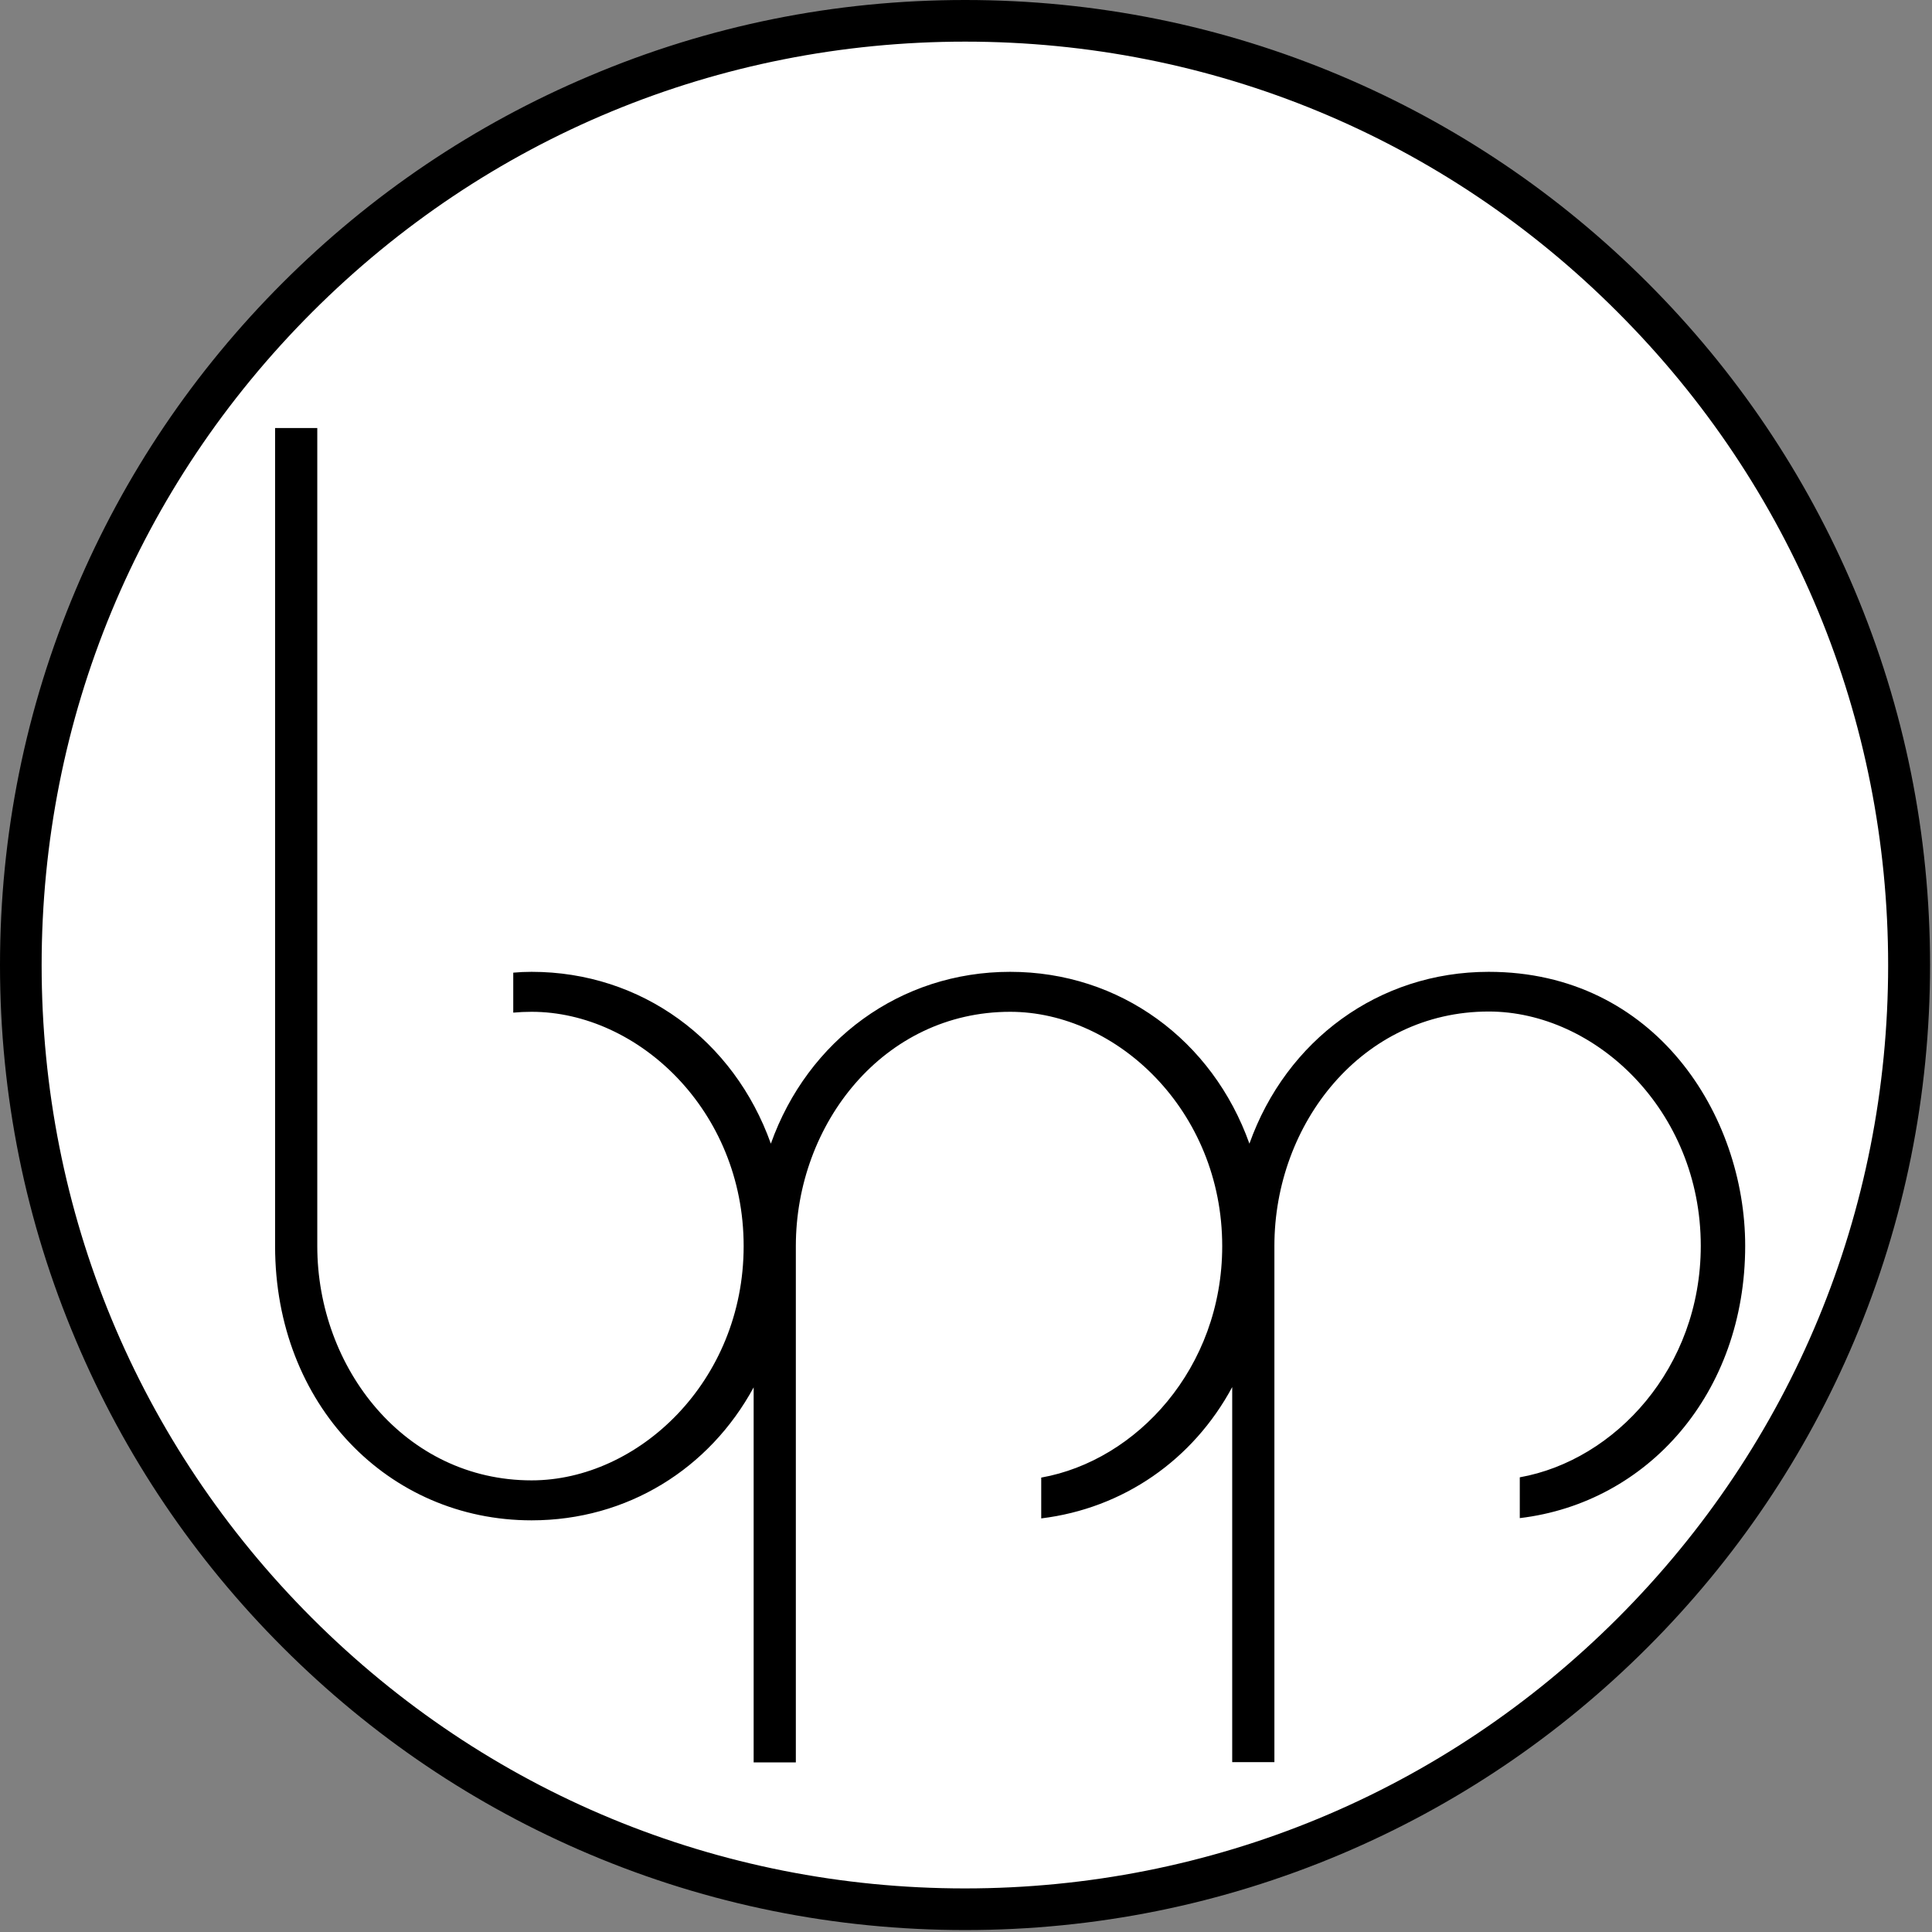
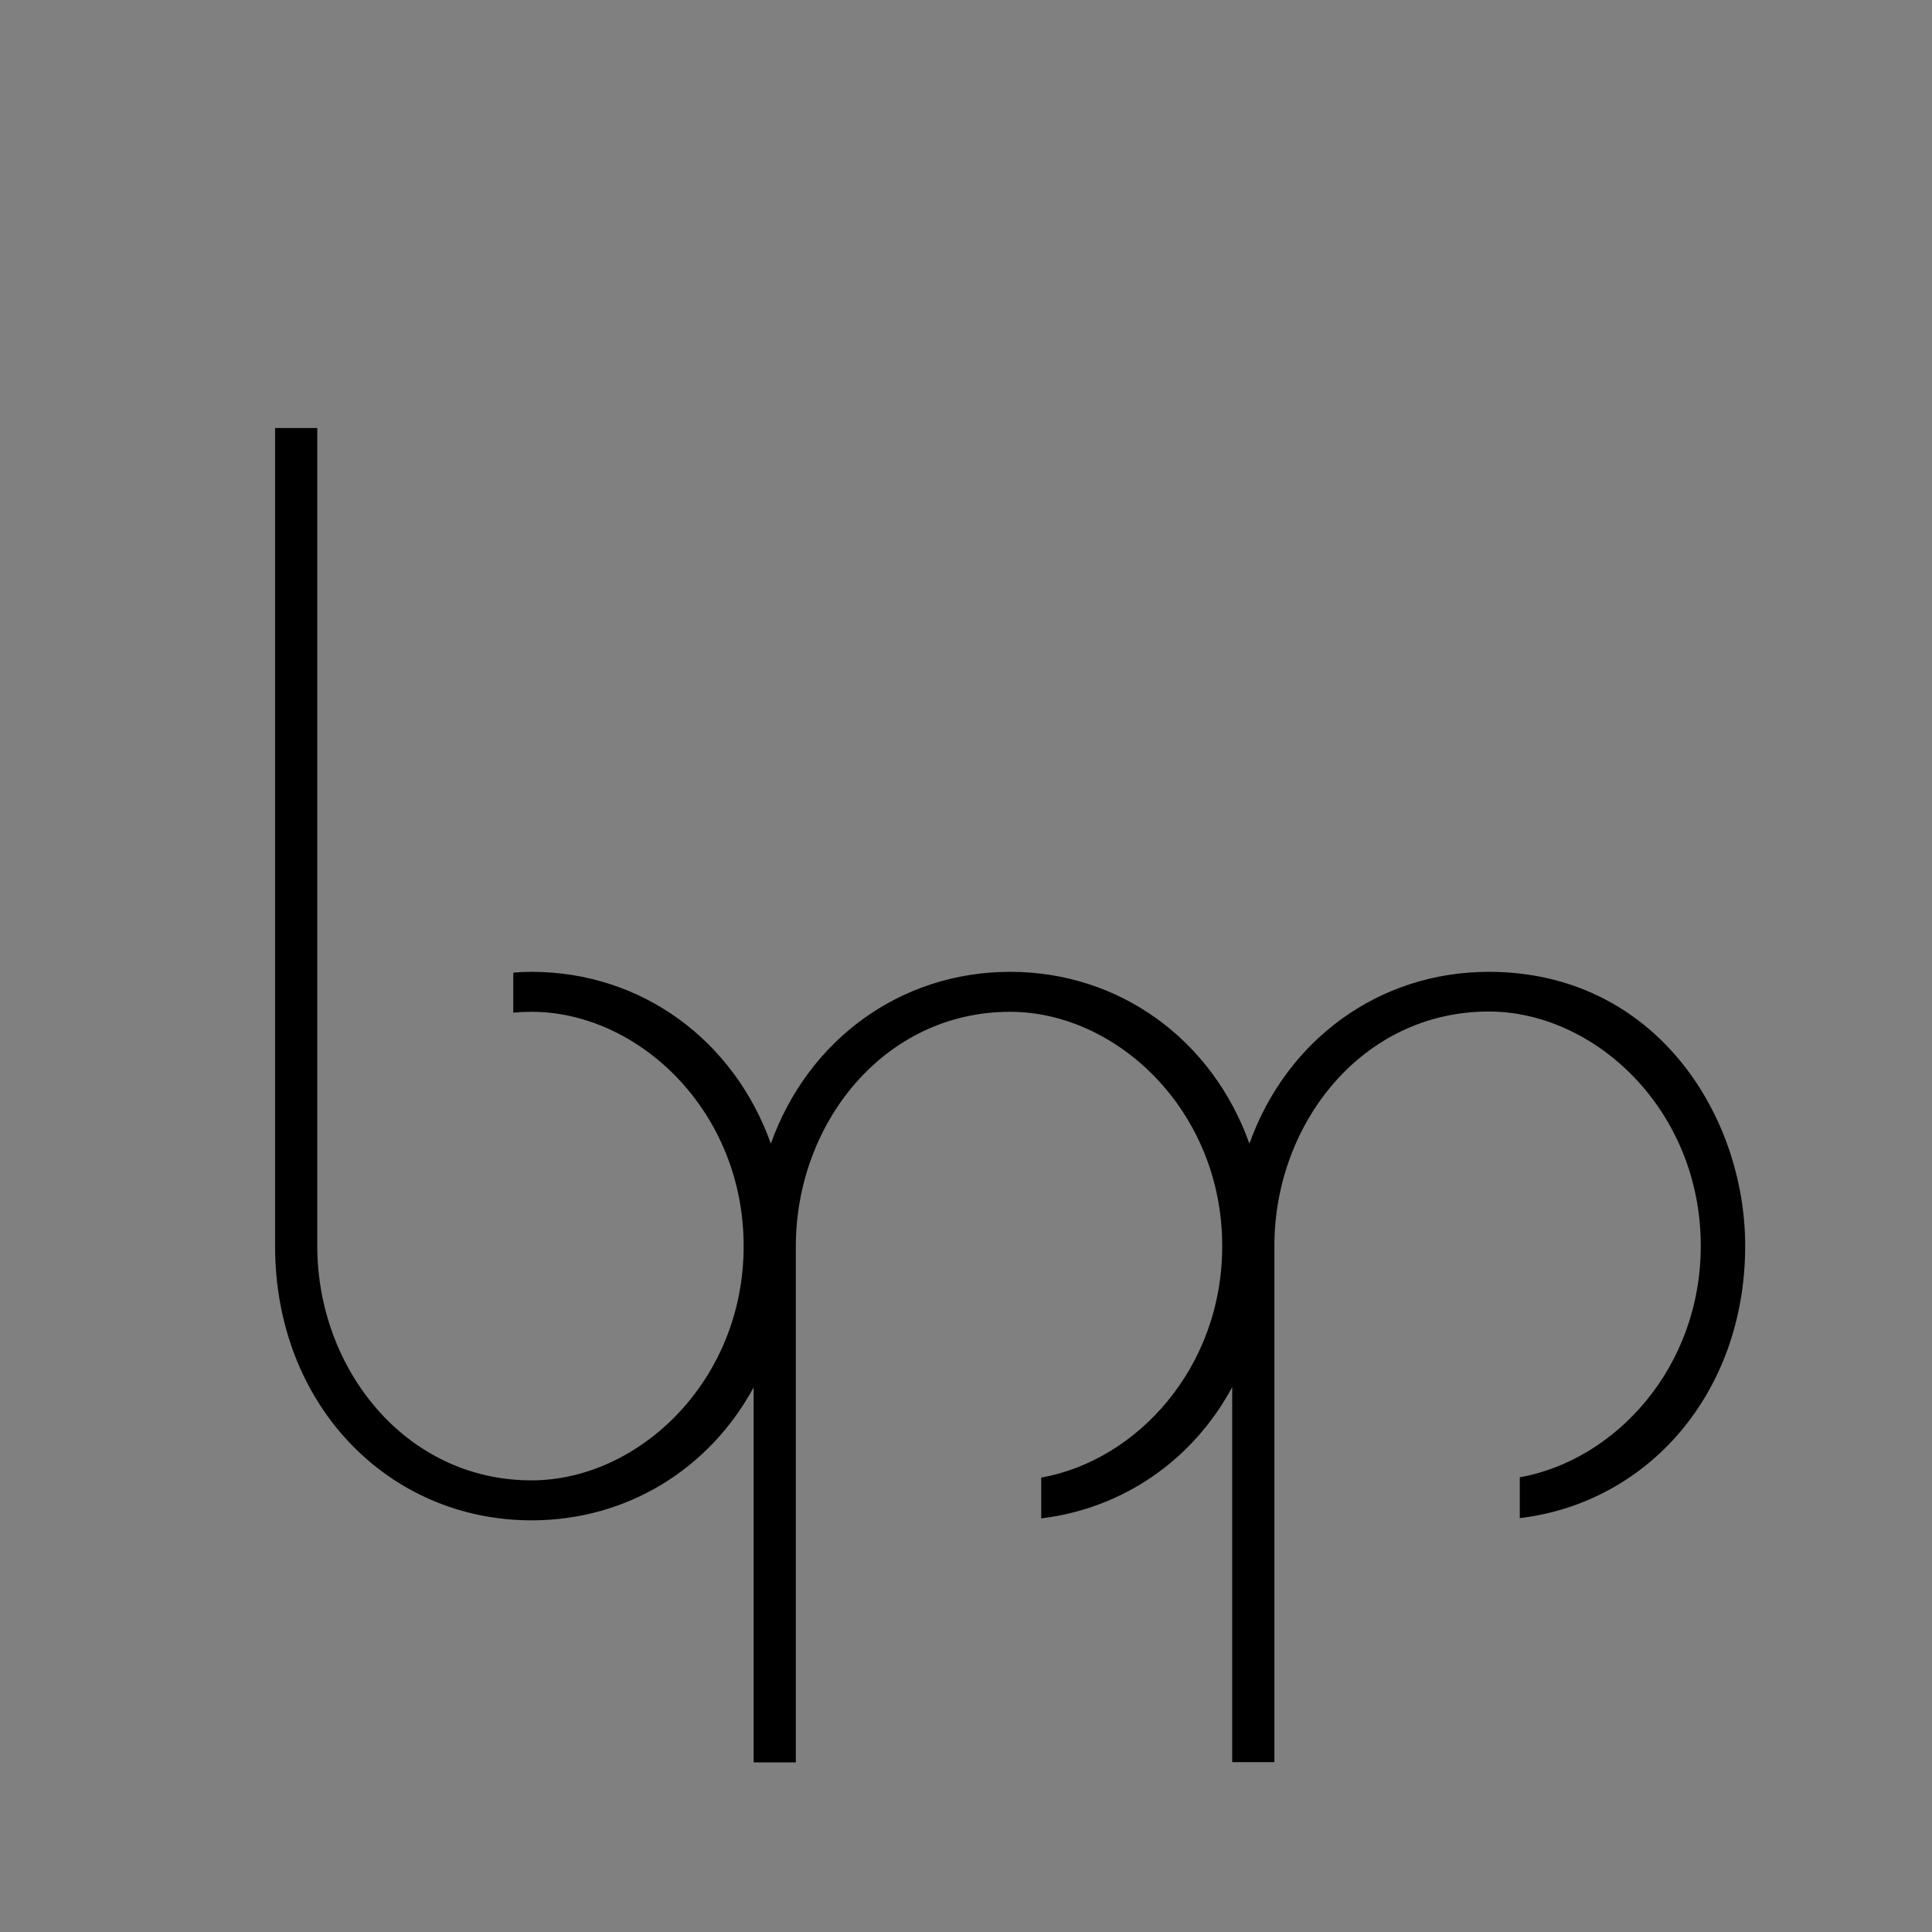
<svg xmlns="http://www.w3.org/2000/svg" width="100%" height="100%" viewBox="0 0 696 696" version="1.1" xml:space="preserve" style="fill-rule:evenodd;clip-rule:evenodd;stroke-linecap:round;stroke-linejoin:round;stroke-miterlimit:1.5;">
  <rect x="0" y="0" width="696" height="696" fill="#808080" stroke="none" />
  <g transform="matrix(0.982,0,0,0.982,12.464,12.437)">
-     <circle cx="343.533" cy="342.08" r="342.385" style="fill:white;stroke:white;stroke-width:1.02px;" />
-   </g>
-   <path d="M347.7,695.3C300.8,695.3 255.2,686.1 212.4,668C171,650.5 133.8,625.4 101.9,593.5C70,561.6 44.9,524.4 27.4,483C9.2,440.1 0,394.6 0,347.7C0,300.8 9.2,255.2 27.3,212.4C44.8,171 69.9,133.8 101.8,101.9C133.7,70 170.9,44.9 212.3,27.4C255.2,9.2 300.7,0 347.7,0C394.6,0 440.2,9.2 483,27.3C524.4,44.8 561.6,69.9 593.5,101.8C625.4,133.7 650.5,170.9 668,212.3C686.1,255.2 695.3,300.7 695.3,347.6C695.3,394.5 686.1,440.1 668,483C650.5,524.4 625.4,561.6 593.5,593.5C561.6,625.4 524.4,650.5 483,668C440.1,686.1 394.6,695.3 347.7,695.3ZM347.7,15C258.8,15 175.3,49.6 112.5,112.4C49.6,175.3 15,258.8 15,347.7C15,436.6 49.6,520.1 112.4,582.9C175.2,645.7 258.8,680.3 347.6,680.3C436.4,680.3 520,645.7 582.8,582.9C645.6,520.1 680.2,436.5 680.2,347.7C680.2,258.9 645.6,175.3 582.8,112.5C520.1,49.6 436.5,15 347.7,15Z" style="fill-rule:nonzero;" />
+     </g>
  <g>
    <path d="M536.3,350.1C496.7,350.1 463.4,374.7 450.1,412C436.8,374.7 403.5,350.1 363.9,350.1C324.3,350.1 291,374.7 277.7,412C264.4,374.7 231.1,350.1 191.5,350.1C189.2,350.1 187,350.2 184.9,350.4L184.9,364.8C187,364.6 189.2,364.5 191.5,364.5C229.9,364.5 267.9,400.1 267.9,448.9C267.9,497.7 229.9,533.3 191.5,533.3C145.9,533.3 114.3,492.9 114.3,448.9L114.3,154.2L99.1,154.2L99.1,448.9C99.1,506.1 139.9,547.7 191.5,547.7C226,547.7 255.6,529.1 271.5,499.8L271.5,634.9L286.7,634.9L286.7,448.9C286.7,404.9 318.3,364.5 363.9,364.5C402.3,364.5 440.3,400.1 440.3,448.9C440.3,492.9 409.4,526.2 375.1,532.3L375.1,547C404.7,543.4 429.8,525.9 443.9,499.7L443.9,634.8L459.1,634.8L459.1,448.8C459.1,404.8 490.7,364.4 536.3,364.4C574.7,364.4 612.7,400 612.7,448.8C612.7,492.9 581.7,526.1 547.5,532.2L547.5,546.9C593.7,541.4 628.7,501.8 628.7,448.8C628.7,401.8 596.3,350.1 536.3,350.1Z" style="fill-rule:nonzero;" />
  </g>
</svg>